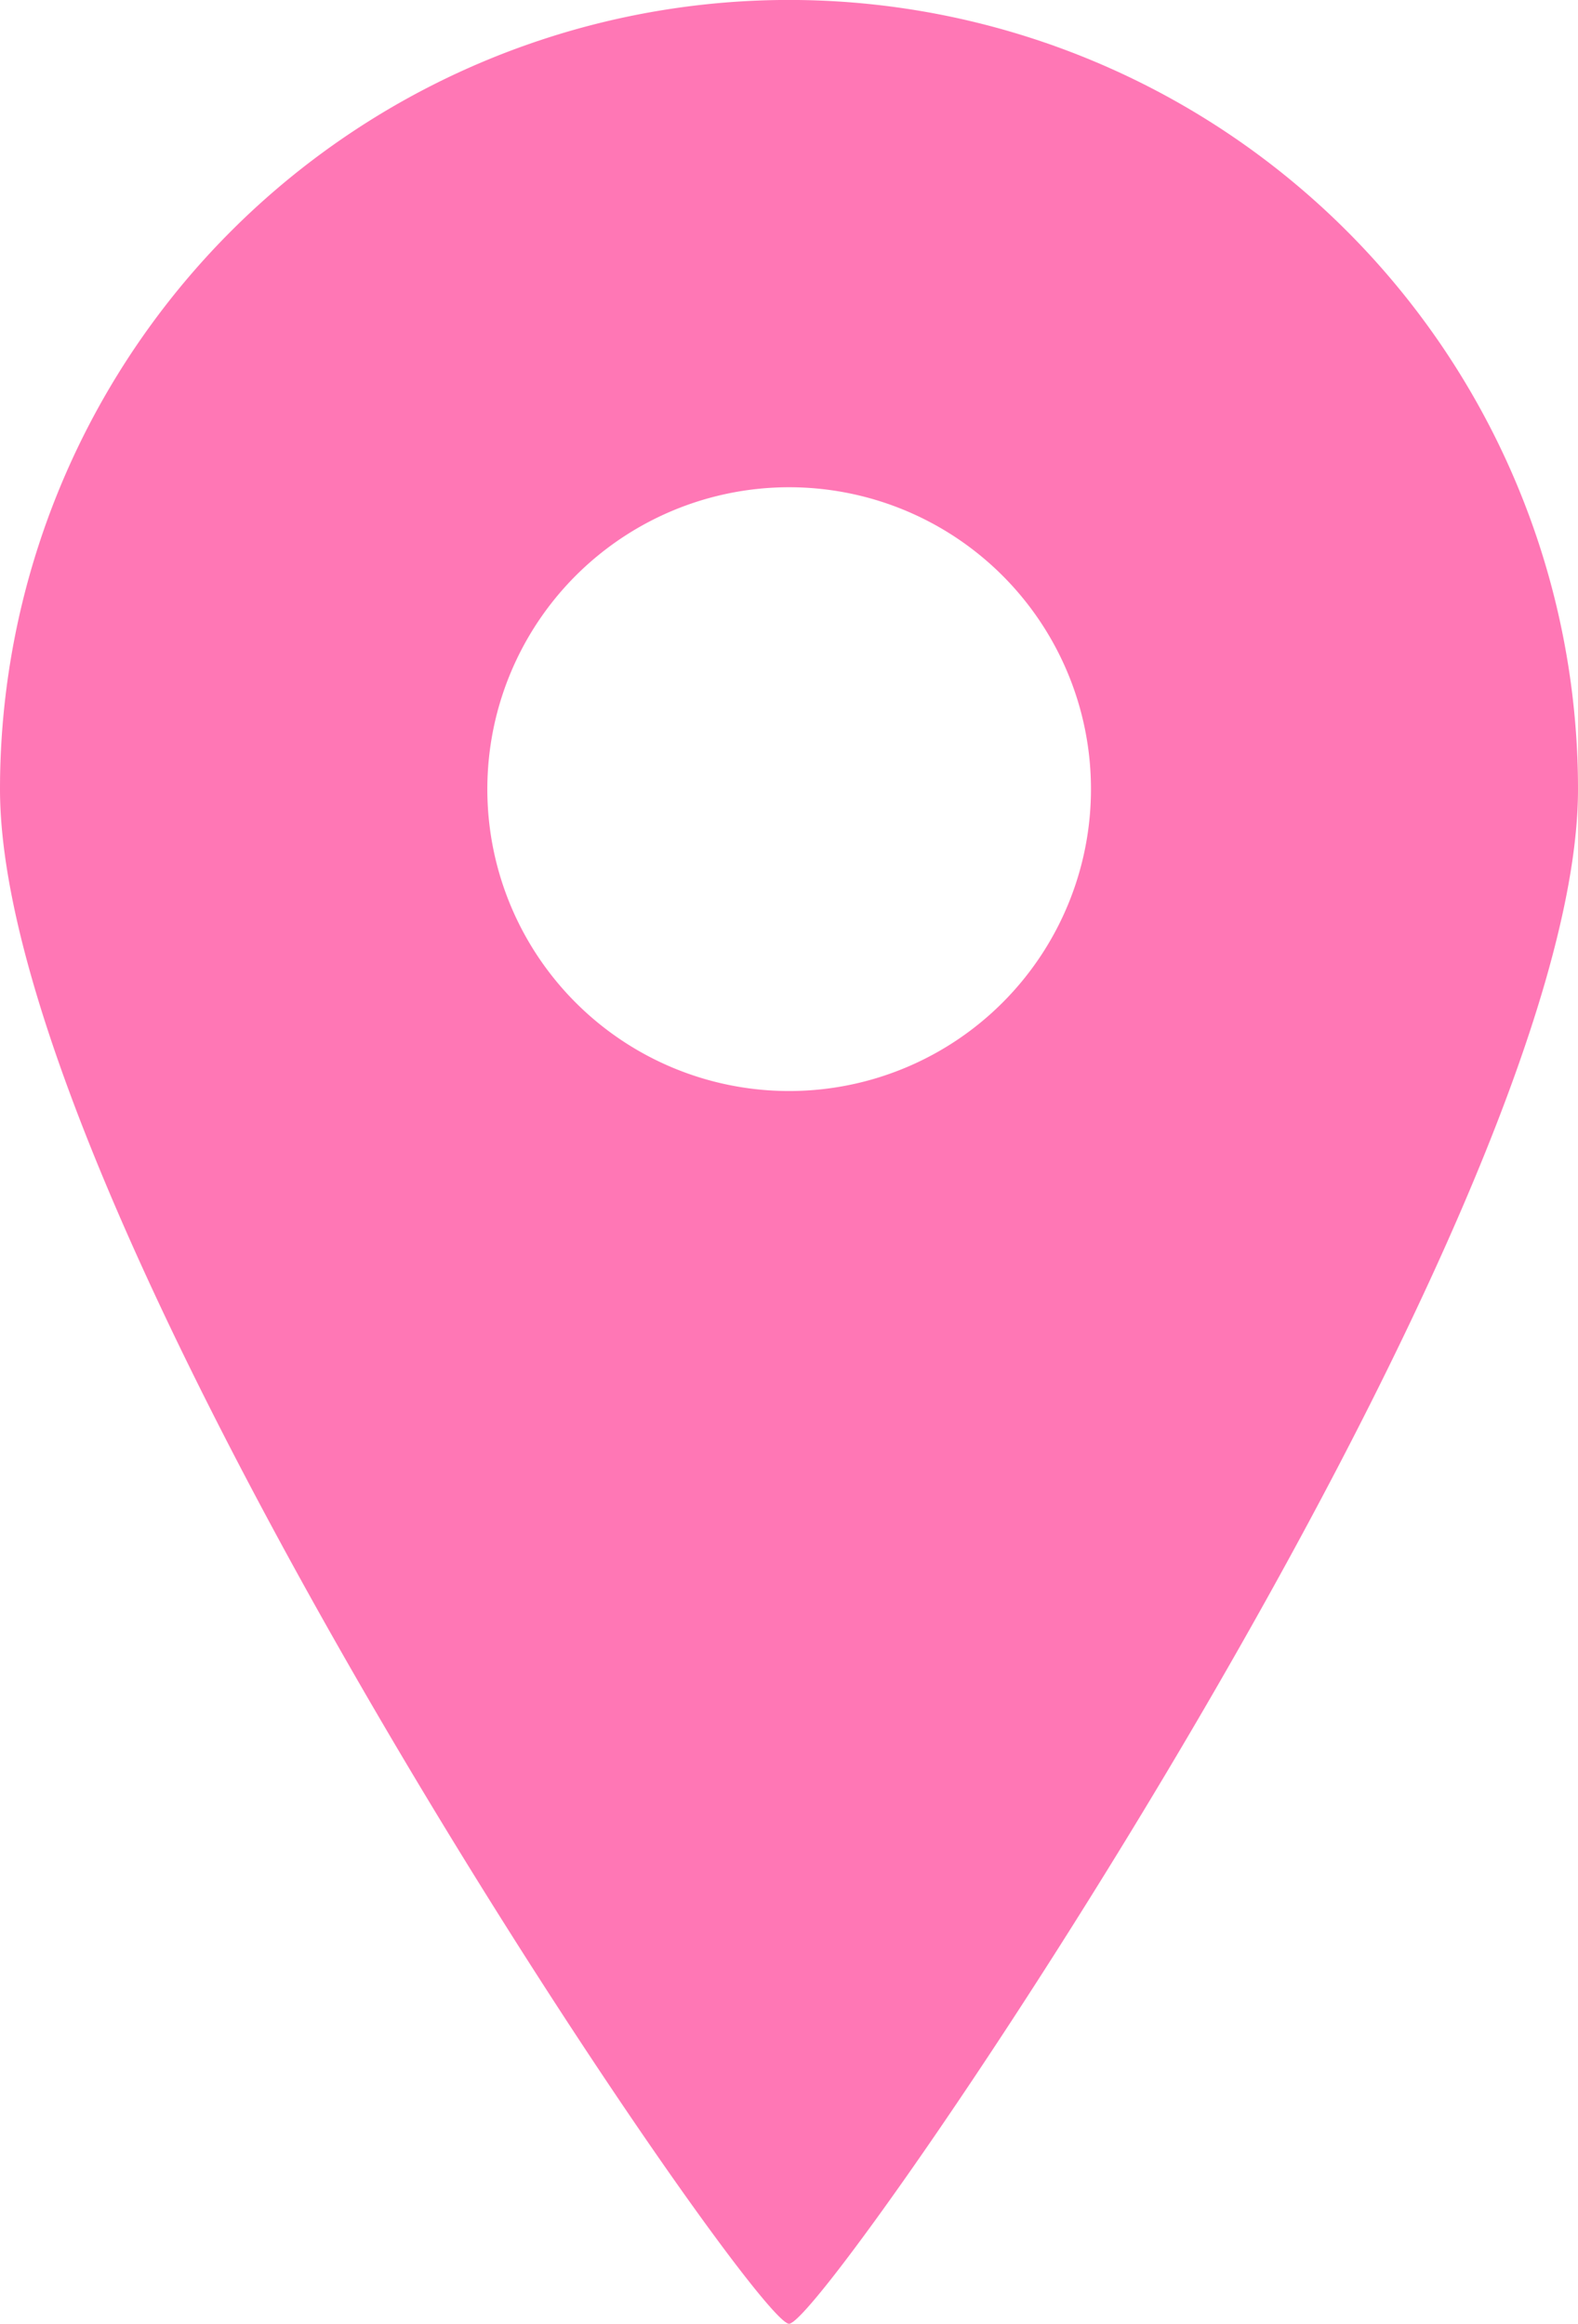
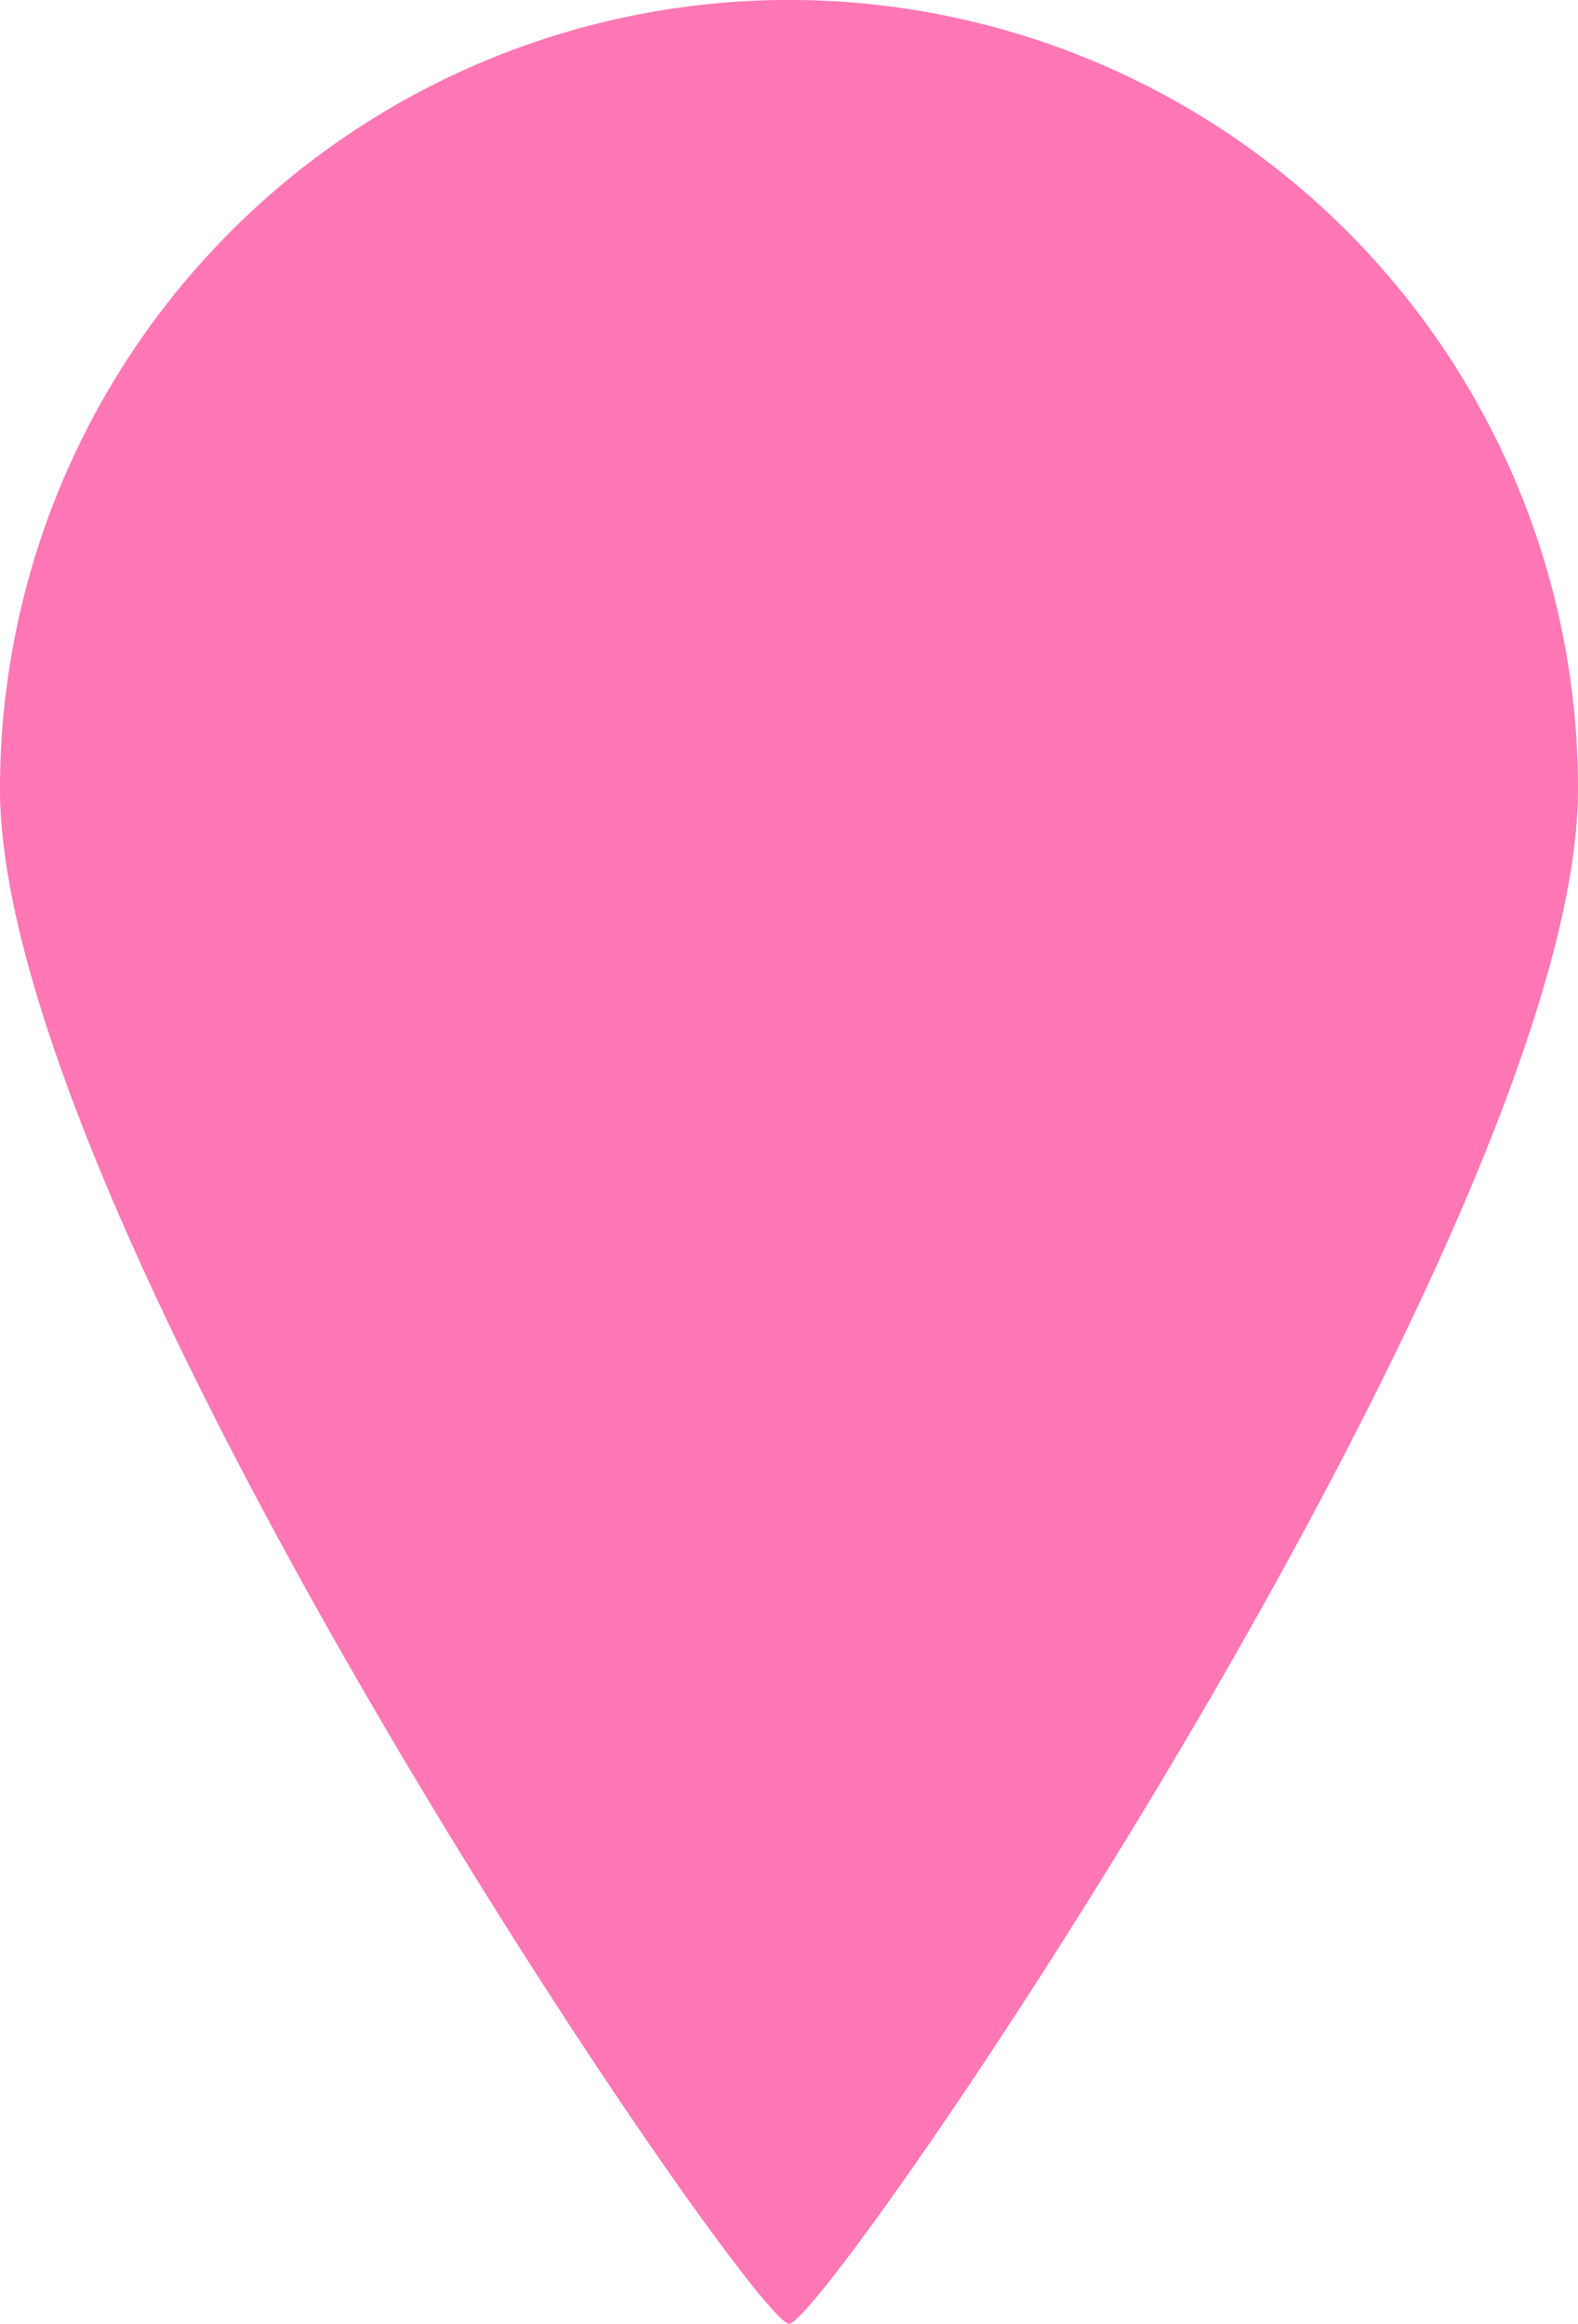
<svg xmlns="http://www.w3.org/2000/svg" width="15.549" height="22.892" viewBox="0 0 15.549 22.892">
-   <path d="M115.767,53.892c.37,0,7.774-10.823,7.774-15.118a7.774,7.774,0,0,0-15.549,0C107.992,43.068,115.4,53.892,115.767,53.892Zm-2.973-15.118a2.974,2.974,0,1,1,2.973,2.974A2.973,2.973,0,0,1,112.794,38.774Z" transform="translate(-107.992 -31)" fill="#ff77b5" />
+   <path d="M115.767,53.892c.37,0,7.774-10.823,7.774-15.118a7.774,7.774,0,0,0-15.549,0C107.992,43.068,115.4,53.892,115.767,53.892Zm-2.973-15.118A2.973,2.973,0,0,1,112.794,38.774Z" transform="translate(-107.992 -31)" fill="#ff77b5" />
</svg>